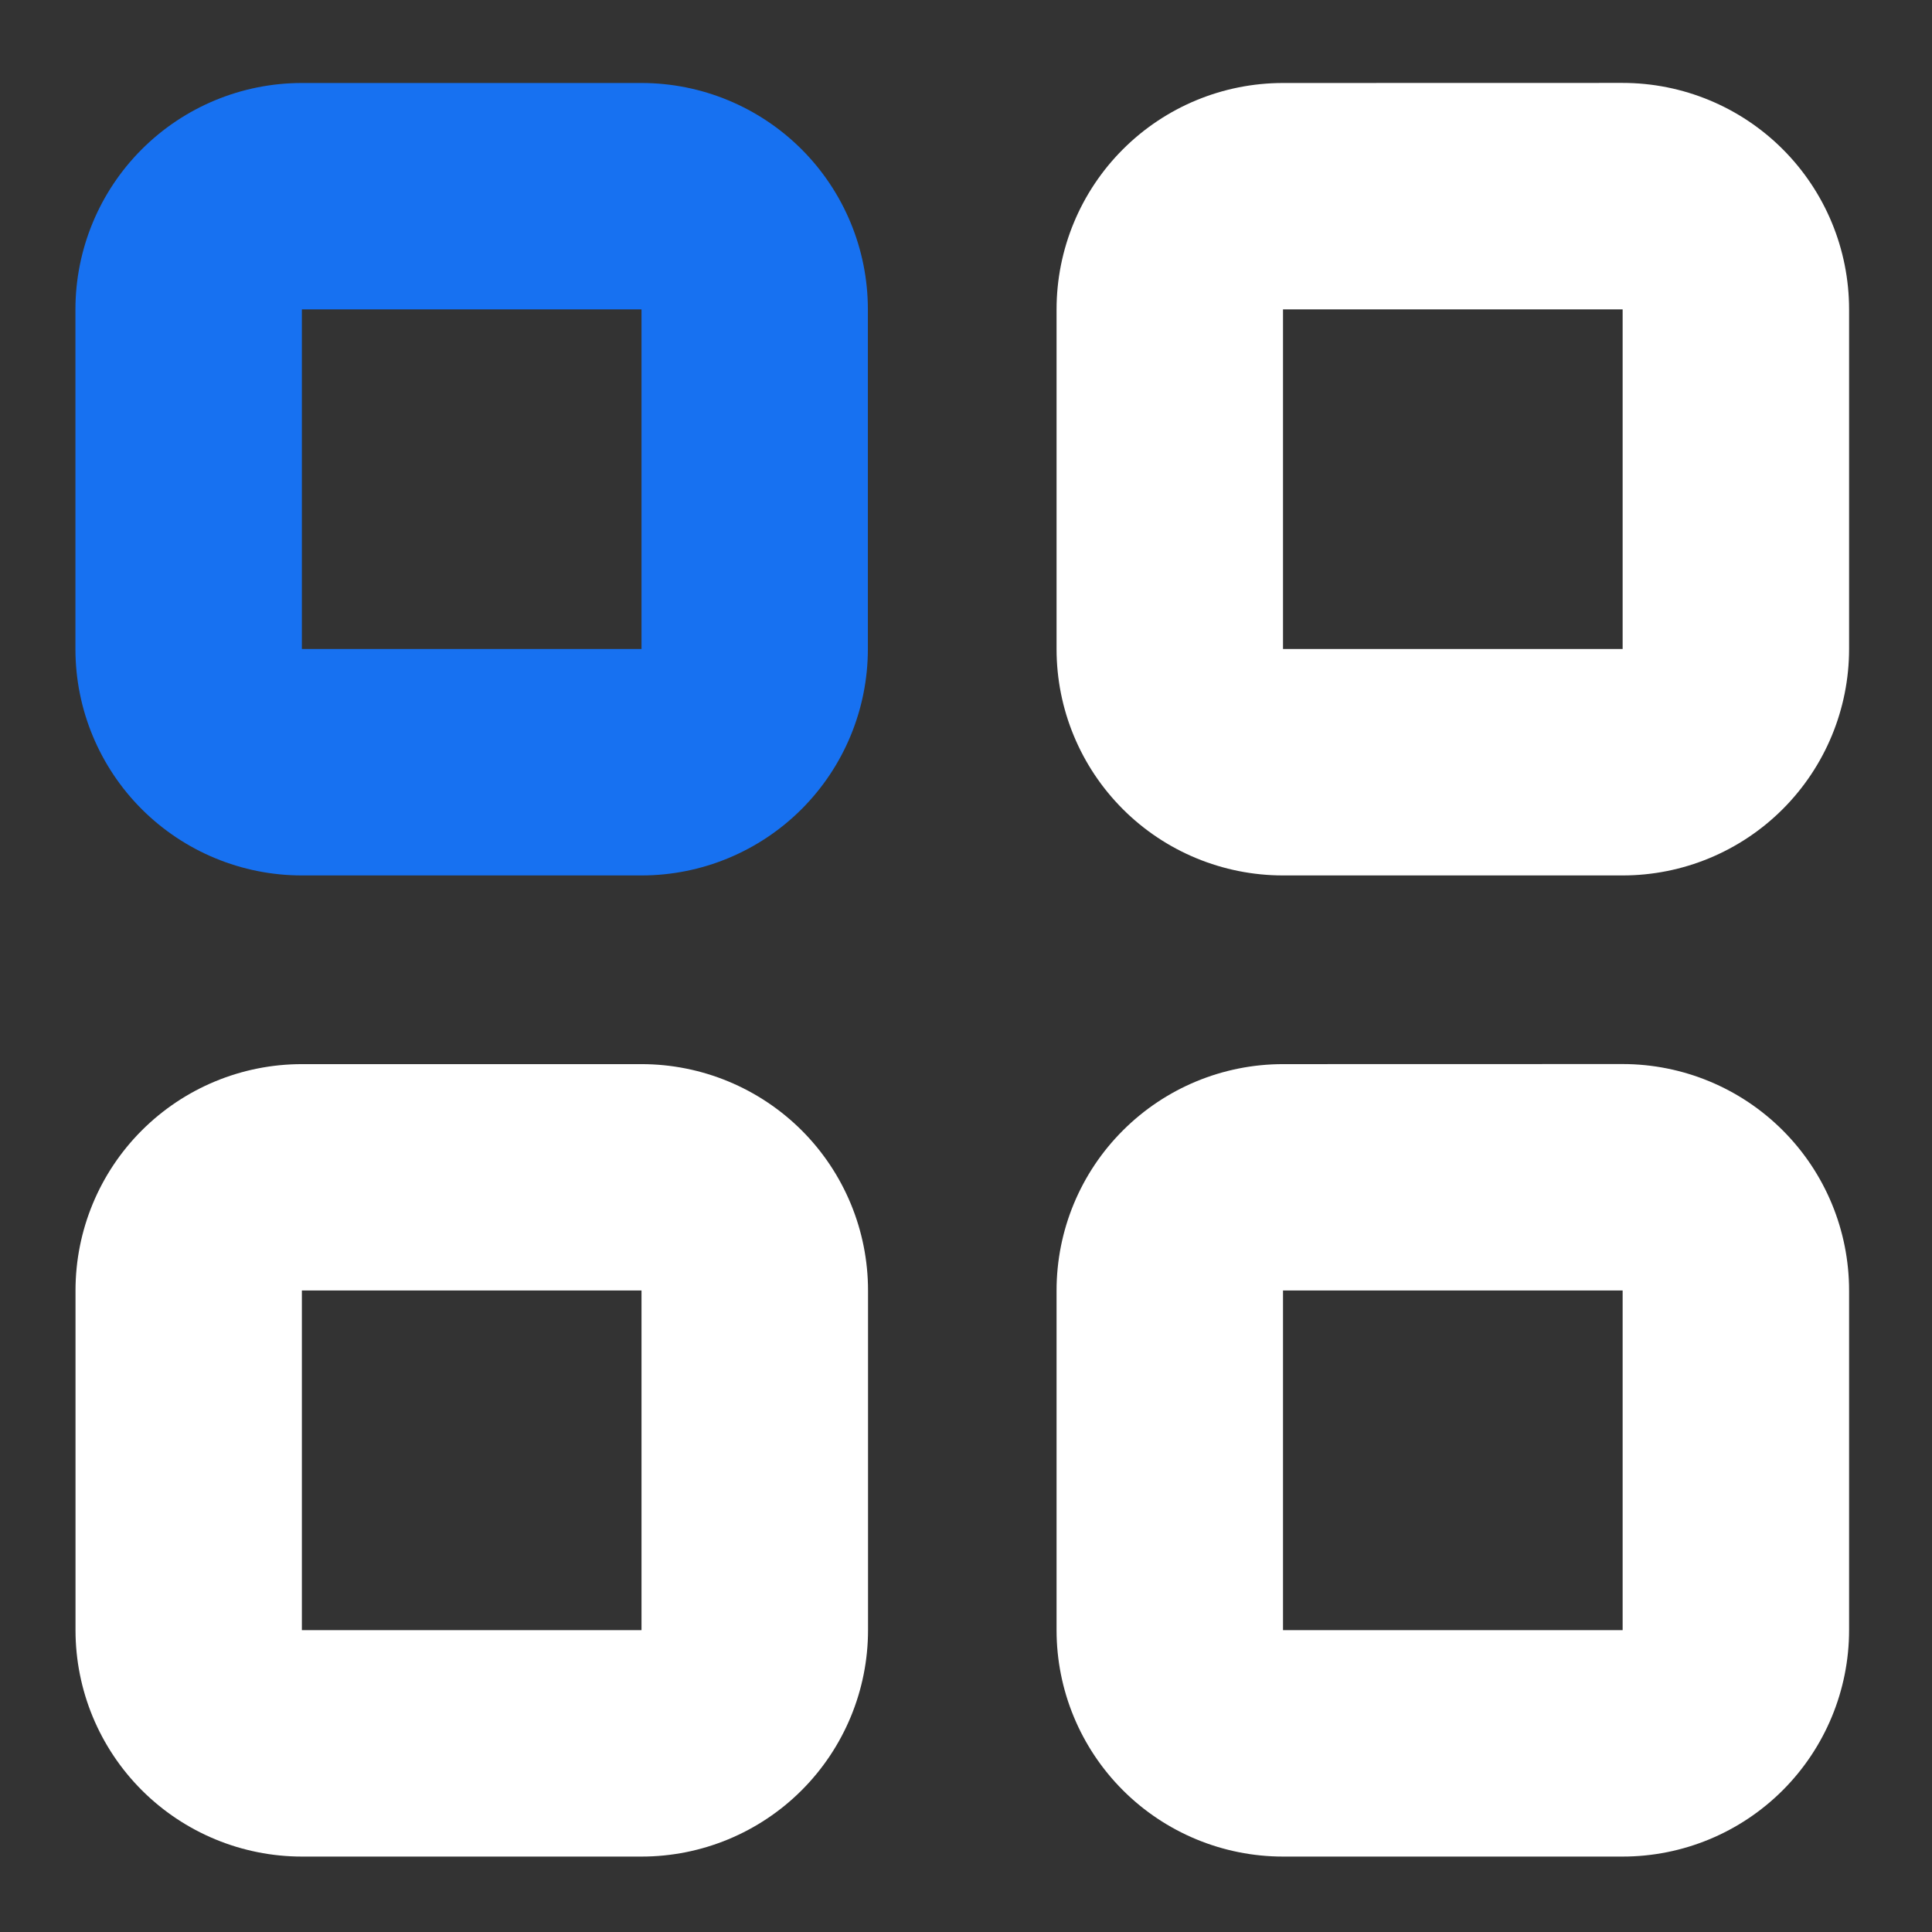
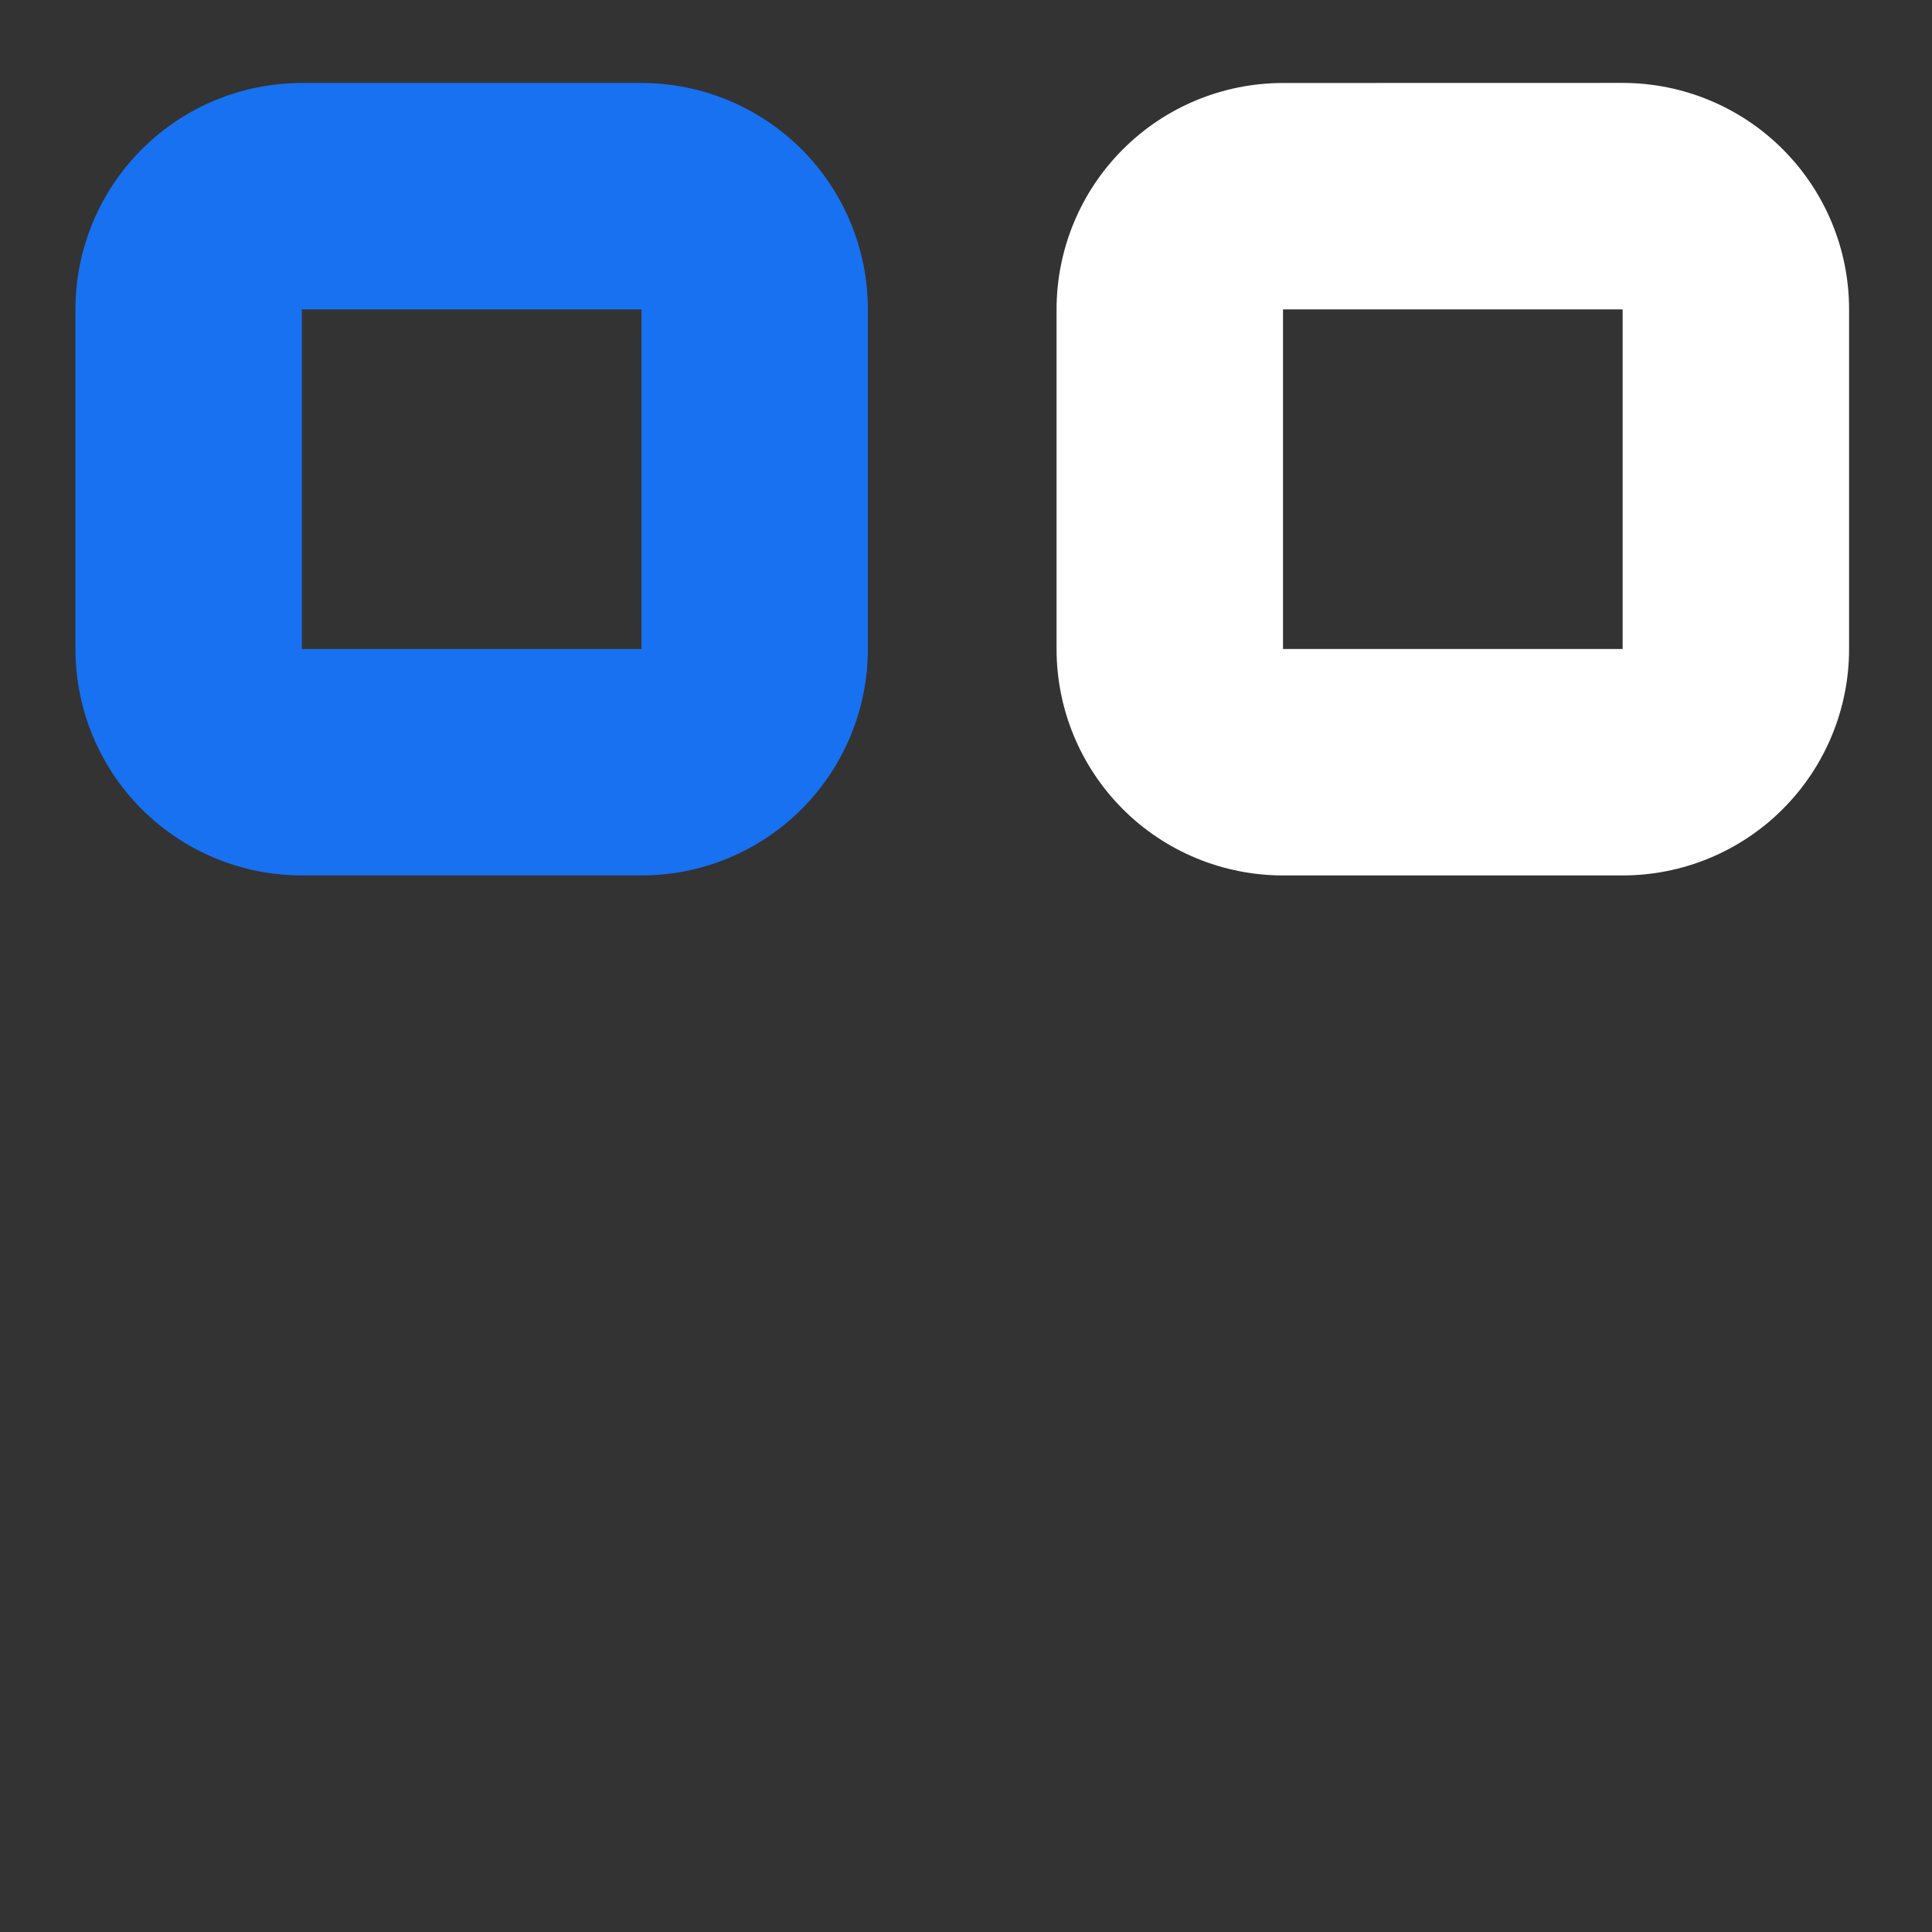
<svg xmlns="http://www.w3.org/2000/svg" xmlns:ns1="http://www.inkscape.org/namespaces/inkscape" xmlns:ns2="http://sodipodi.sourceforge.net/DTD/sodipodi-0.dtd" width="512" height="512" x="0" y="0" viewBox="0 0 24 24" style="enable-background:new 0 0 512 512" xml:space="preserve" class="" id="svg2" ns1:version="0.91 r13725" ns2:docname="s3.svg">
  <rect x="0" y="0" width="24" height="24" fill="#333333" stroke="none" />
  <defs id="defs10" />
  <g id="g8121">
-     <path ns2:nodetypes="scsssssssssssccccc" d="m 3.75,13.219 c -0.746,0 -1.461,0.296 -1.989,0.824 C 1.234,14.57 0.938,15.285 0.938,16.031 l 0,4.219 c 0,0.746 0.296,1.461 0.824,1.989 0.527,0.527 1.243,0.824 1.989,0.824 l 4.219,0 c 0.746,0 1.461,-0.296 1.989,-0.824 0.527,-0.527 0.824,-1.243 0.824,-1.989 l 0,-4.219 c 0,-0.746 -0.296,-1.461 -0.824,-1.989 C 9.43,13.515 8.715,13.219 7.969,13.219 Z m 0,2.812 4.219,0 0,4.219 -4.219,0 z" data-original="#000000" class="" id="path6" ns1:connector-curvature="0" style="clip-rule:evenodd;fill:#ffffff;fill-opacity:1;fill-rule:evenodd" />
-     <path ns2:nodetypes="scsssssssssssccccc" d="m 15.938,13.219 c -0.746,0 -1.461,0.296 -1.989,0.824 C 13.421,14.57 13.125,15.285 13.125,16.031 l 0,4.219 c 0,0.746 0.296,1.461 0.824,1.989 0.527,0.527 1.243,0.824 1.989,0.824 l 4.219,0 c 0.746,0 1.461,-0.296 1.989,-0.824 0.527,-0.527 0.824,-1.243 0.824,-1.989 l 0,-4.219 c 0,-0.746 -0.296,-1.461 -0.824,-1.989 -0.527,-0.527 -1.243,-0.824 -1.989,-0.824 z m 0,2.812 4.219,0 0,4.219 -4.219,0 z" data-original="#000000" class="" id="path6-4" ns1:connector-curvature="0" style="clip-rule:evenodd;fill:#ffffff;fill-opacity:1;fill-rule:evenodd" />
    <path ns2:nodetypes="scsssssssssssccccc" d="m 3.75,1.031 c -0.746,0 -1.461,0.296 -1.989,0.824 -0.527,0.527 -0.824,1.243 -0.824,1.989 l 0,4.219 c 0,0.746 0.296,1.461 0.824,1.989 C 2.289,10.579 3.004,10.875 3.75,10.875 l 4.219,0 c 0.746,0 1.461,-0.296 1.989,-0.824 C 10.485,9.524 10.781,8.808 10.781,8.062 l 0,-4.219 c 0,-0.746 -0.296,-1.461 -0.824,-1.989 C 9.43,1.328 8.715,1.031 7.969,1.031 Z m 0,2.812 4.219,0 0,4.219 -4.219,0 z" data-original="#000000" class="" id="path6-46" ns1:connector-curvature="0" style="clip-rule:evenodd;fill:#1771f1;fill-opacity:1;fill-rule:evenodd" />
    <path ns2:nodetypes="scsssssssssssccccc" d="m 15.938,1.031 c -0.746,0 -1.461,0.296 -1.989,0.824 C 13.421,2.383 13.125,3.098 13.125,3.844 l 0,4.219 c 0,0.746 0.296,1.461 0.824,1.989 C 14.476,10.579 15.192,10.875 15.938,10.875 l 4.219,0 c 0.746,0 1.461,-0.296 1.989,-0.824 0.527,-0.527 0.824,-1.243 0.824,-1.989 l 0,-4.219 c 0,-0.746 -0.296,-1.461 -0.824,-1.989 -0.527,-0.527 -1.243,-0.824 -1.989,-0.824 z m 0,2.812 4.219,0 0,4.219 -4.219,0 z" data-original="#000000" class="" id="path6-4-2" ns1:connector-curvature="0" style="clip-rule:evenodd;fill:#ffffff;fill-opacity:1;fill-rule:evenodd" />
  </g>
</svg>